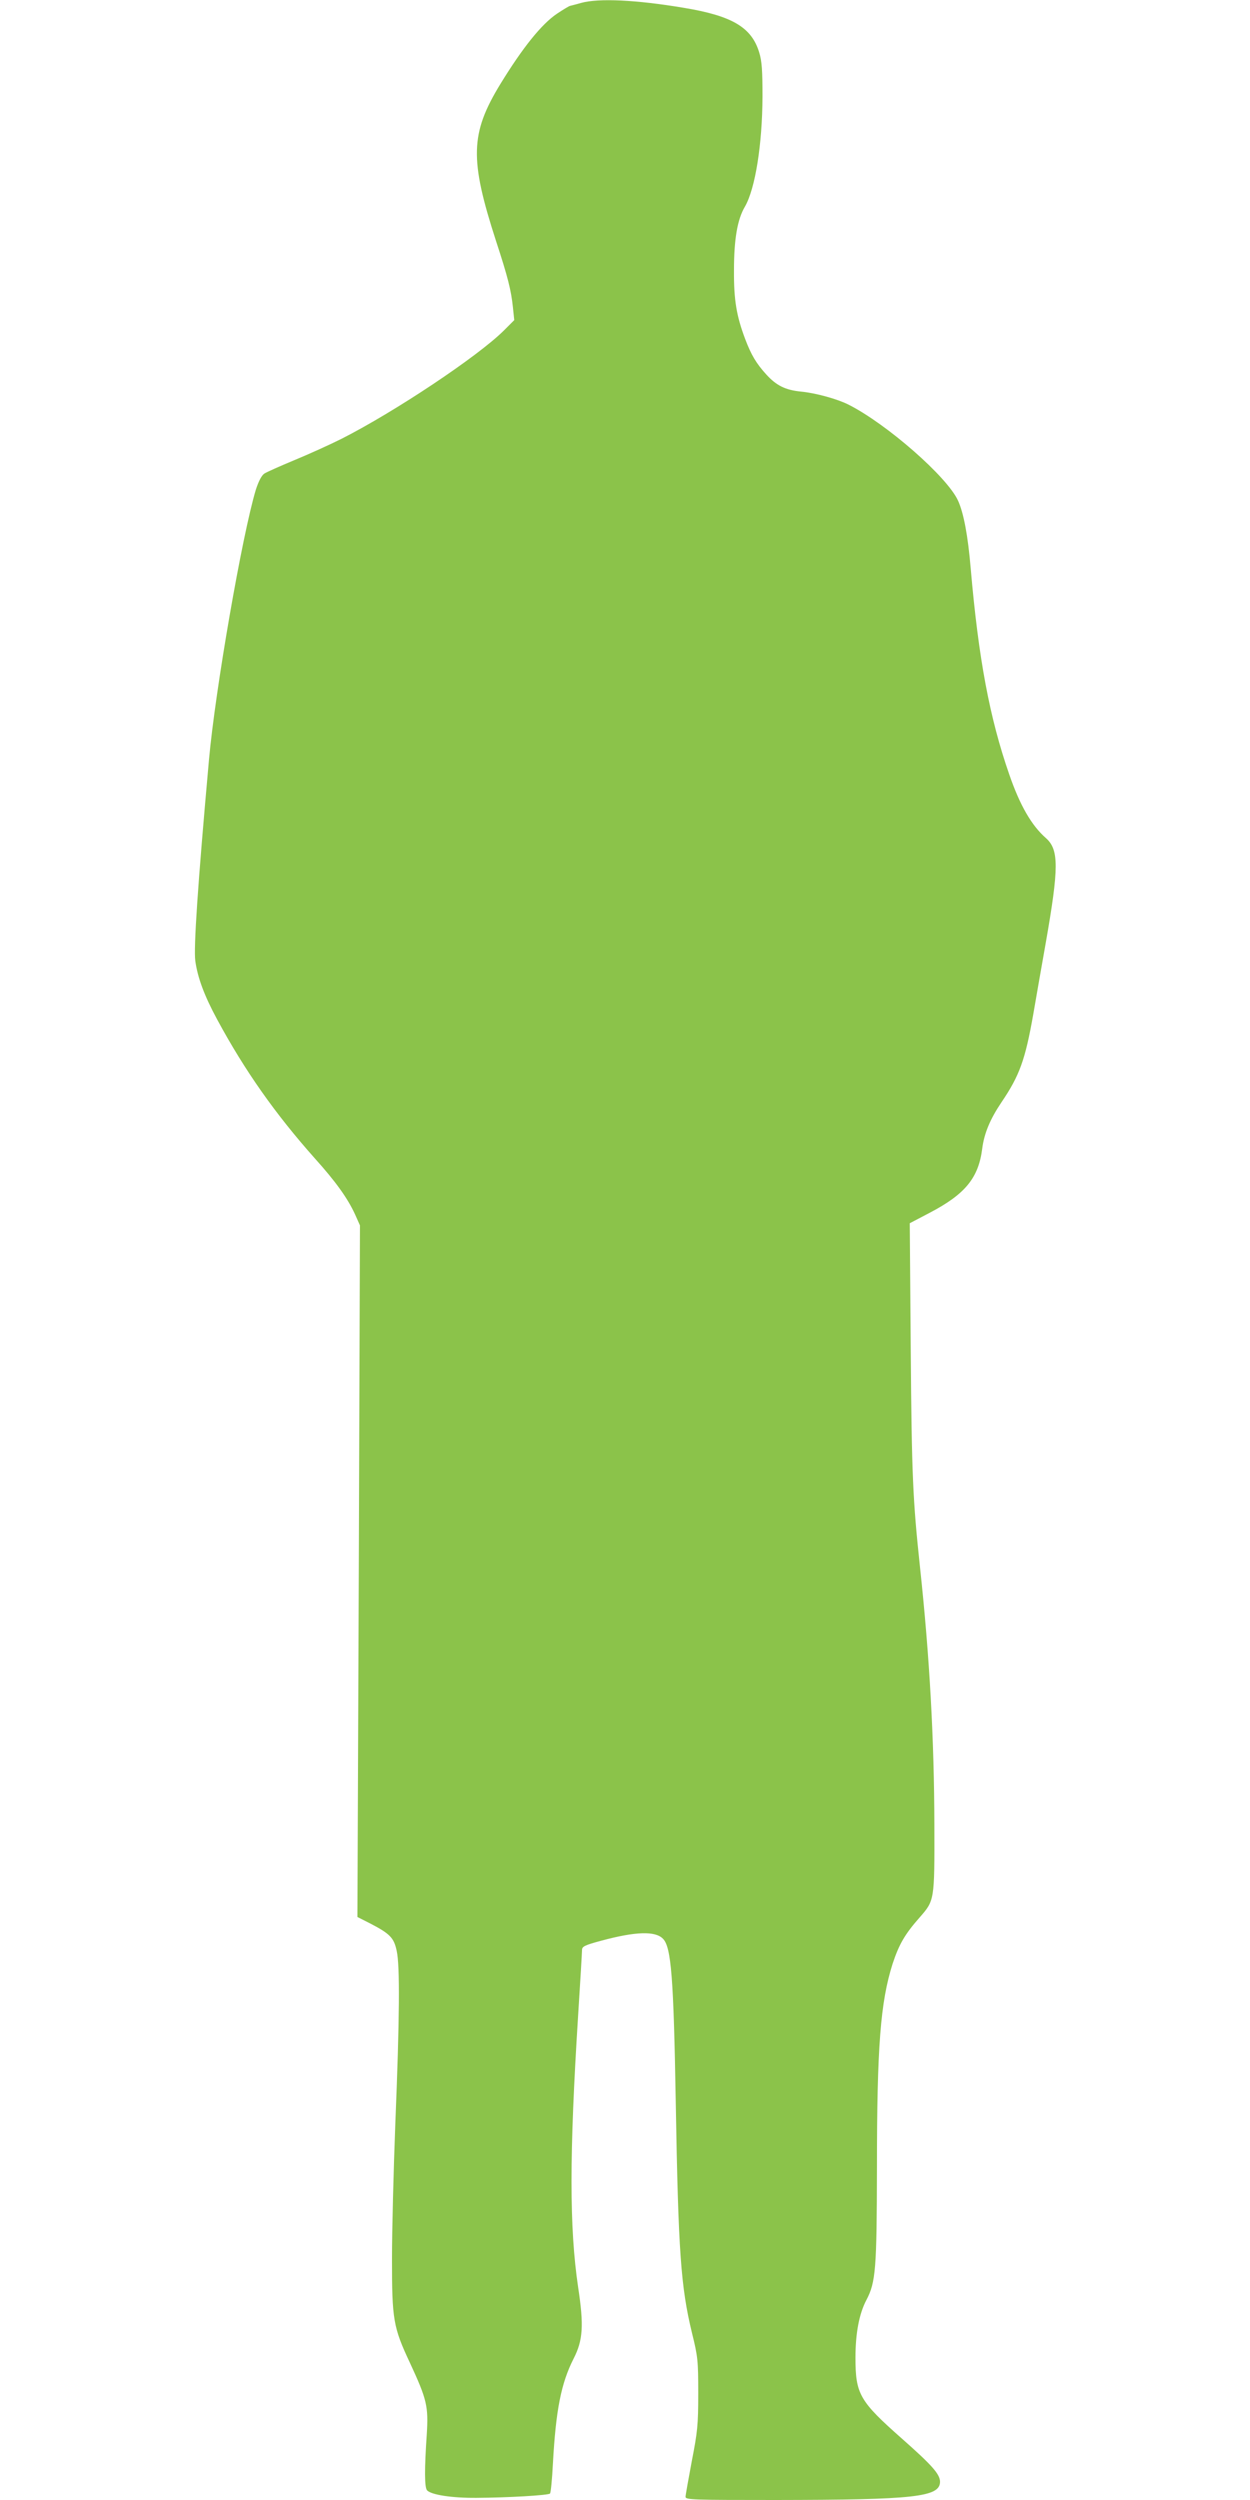
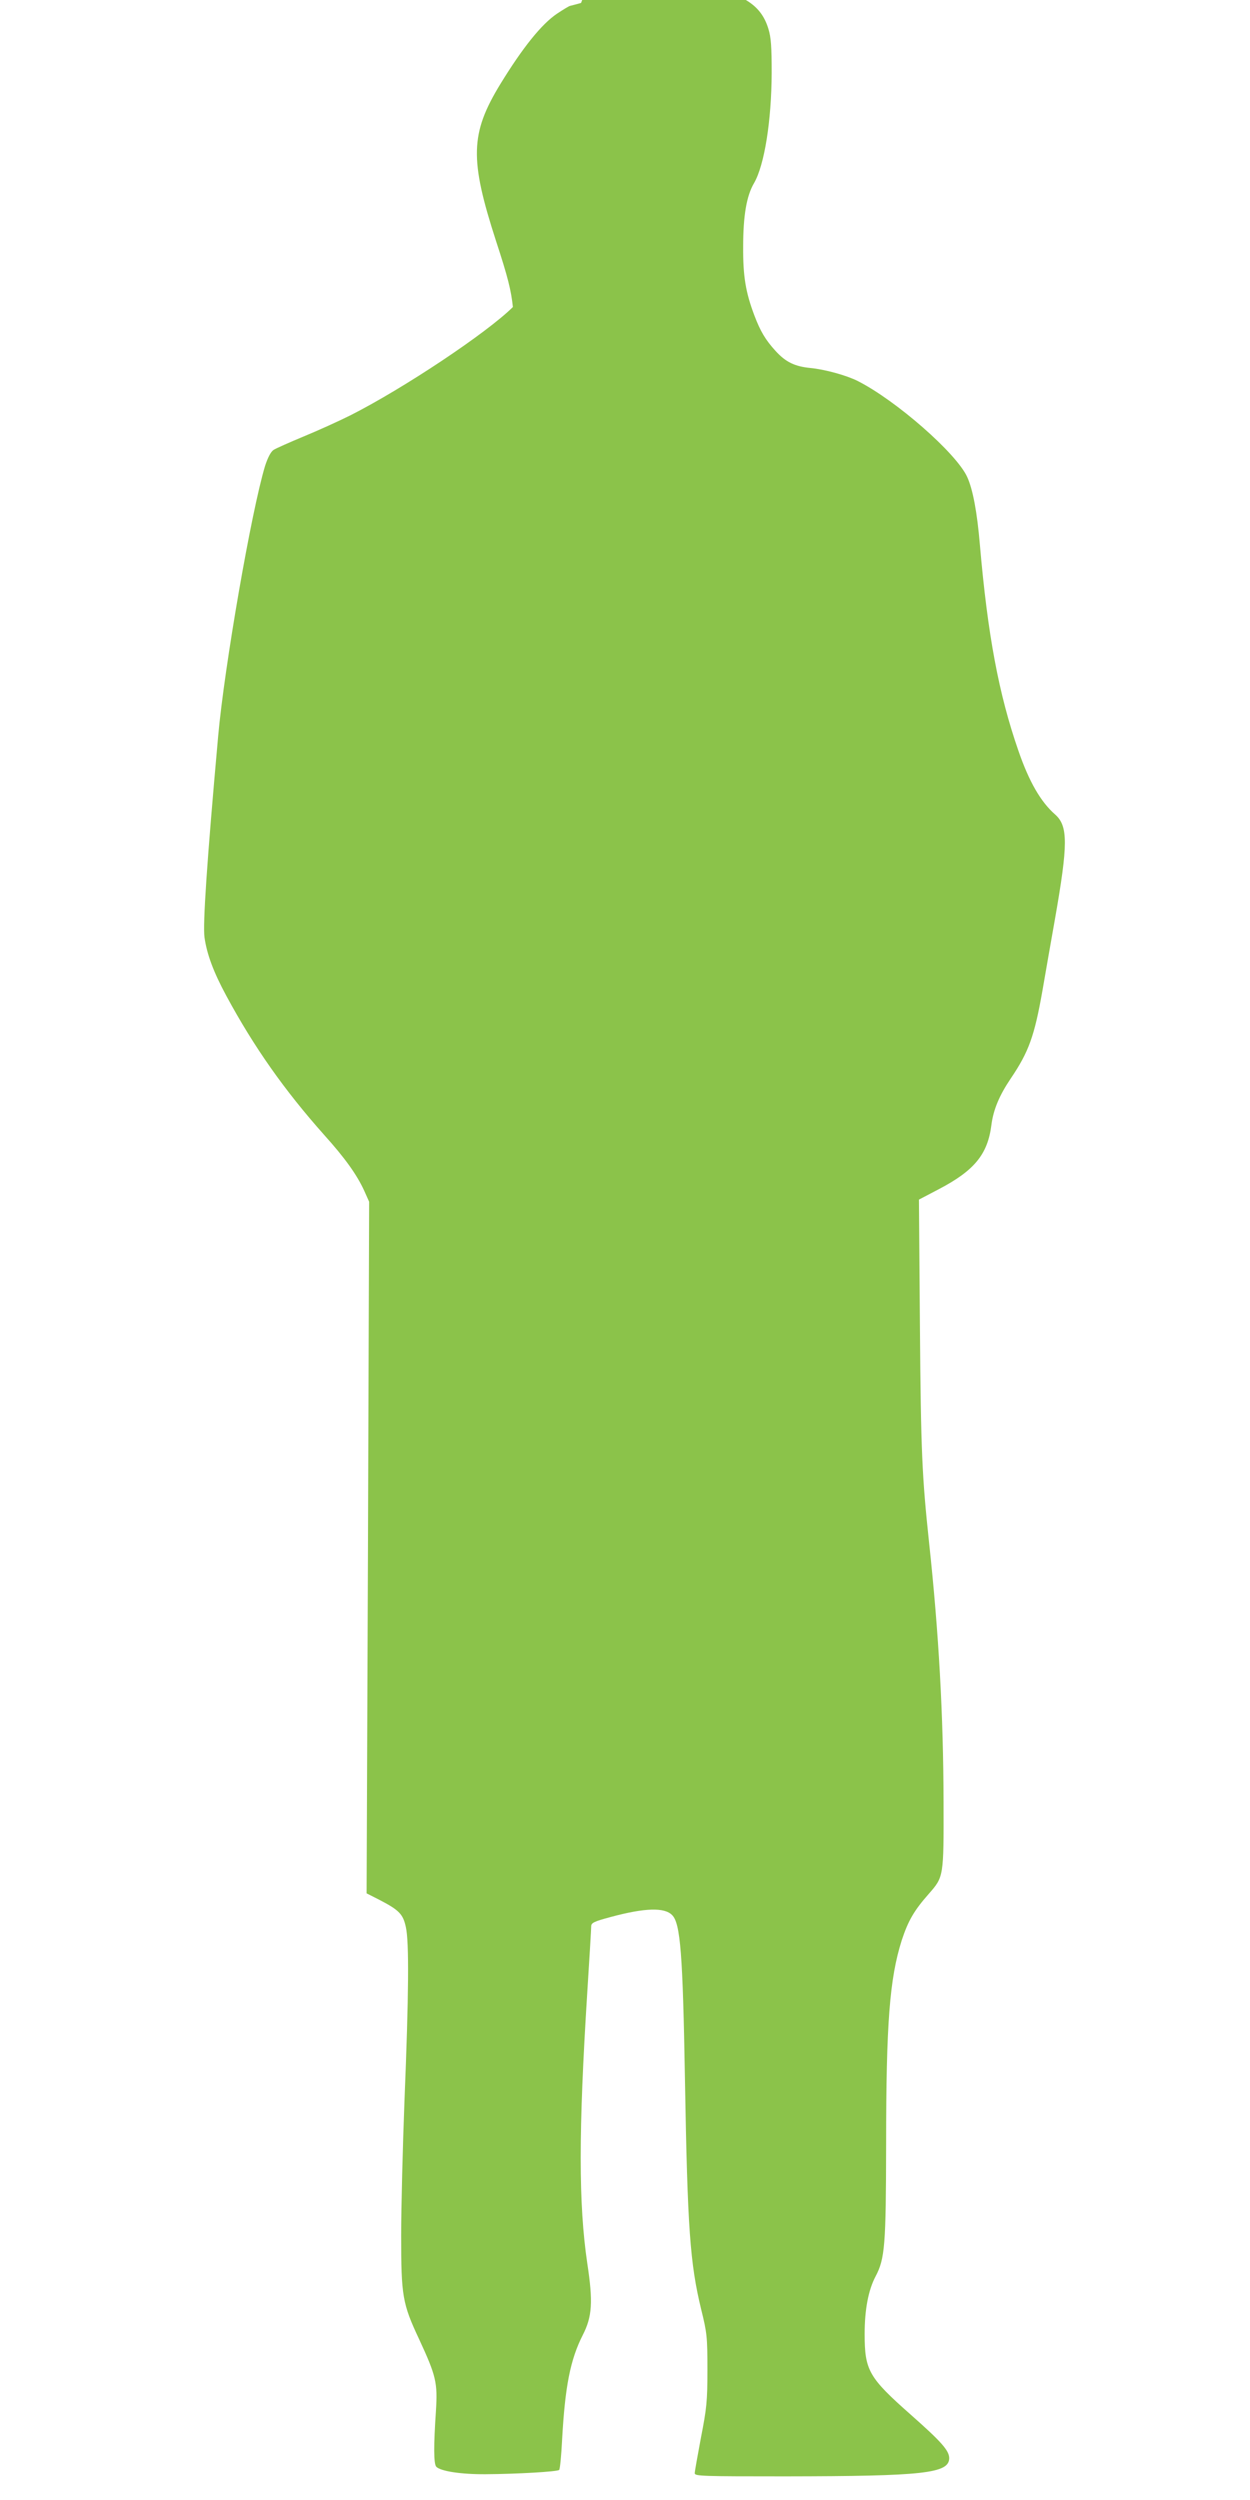
<svg xmlns="http://www.w3.org/2000/svg" version="1.0" width="640pt" height="1280pt" viewBox="0 0 640 1280" preserveAspectRatio="xMidYMid meet">
  <g transform="translate(0,1280) scale(0.1,-0.1)" fill="#8bc34a" stroke="none">
-     <path d="M2975 12785 c-27 -8 -53 -14 -56 -15 -4 0 -34 -18 -67 -40 -79 -53 -176 -174 -290 -360 -155 -254 -158 -385 -22 -805 61 -186 77 -252 86 -337 l7 -67 -54 -54 c-133 -132 -557 -415 -831 -554 -60 -30 -168 -79 -241 -109 -72 -30 -142 -61 -154 -69 -14 -10 -29 -39 -43 -82 -70 -232 -208 -1026 -240 -1383 -58 -646 -79 -964 -70 -1030 12 -86 46 -178 112 -300 142 -263 298 -484 500 -711 107 -119 168 -204 206 -287 l25 -56 -6 -1771 -7 -1770 67 -34 c100 -52 120 -73 134 -139 17 -75 15 -346 -7 -887 -9 -236 -17 -547 -17 -690 0 -311 6 -350 92 -533 87 -188 95 -222 86 -367 -12 -177 -12 -272 2 -286 23 -23 128 -39 253 -38 161 1 367 13 376 22 4 3 11 73 15 154 15 274 42 411 106 537 48 94 53 169 23 366 -45 305 -45 675 0 1390 11 173 20 324 20 336 0 18 14 25 100 48 174 47 275 50 314 10 43 -42 55 -200 66 -844 13 -762 26 -939 83 -1175 30 -121 32 -142 32 -310 0 -162 -4 -197 -33 -346 -17 -91 -32 -174 -32 -183 0 -15 40 -16 463 -16 711 1 840 15 840 94 -1 39 -41 84 -196 221 -216 191 -237 227 -237 414 0 125 19 225 56 295 48 91 53 159 54 676 0 623 18 849 80 1045 33 100 63 152 138 237 77 88 77 86 76 473 -1 440 -24 860 -74 1325 -36 340 -42 461 -47 1111 l-5 646 103 54 c181 95 249 178 268 328 10 79 41 152 99 238 92 136 121 216 162 448 16 94 45 258 64 366 68 387 68 479 1 538 -73 64 -133 167 -188 327 -100 288 -157 591 -197 1054 -14 166 -36 284 -65 347 -55 121 -363 391 -560 491 -57 29 -169 60 -244 67 -79 8 -125 30 -177 87 -52 57 -78 101 -109 183 -44 117 -58 199 -57 350 0 159 17 261 56 327 53 92 89 318 90 563 0 134 -3 182 -17 227 -39 128 -138 187 -386 228 -244 41 -436 50 -526 25z" />
+     <path d="M2975 12785 c-27 -8 -53 -14 -56 -15 -4 0 -34 -18 -67 -40 -79 -53 -176 -174 -290 -360 -155 -254 -158 -385 -22 -805 61 -186 77 -252 86 -337 c-133 -132 -557 -415 -831 -554 -60 -30 -168 -79 -241 -109 -72 -30 -142 -61 -154 -69 -14 -10 -29 -39 -43 -82 -70 -232 -208 -1026 -240 -1383 -58 -646 -79 -964 -70 -1030 12 -86 46 -178 112 -300 142 -263 298 -484 500 -711 107 -119 168 -204 206 -287 l25 -56 -6 -1771 -7 -1770 67 -34 c100 -52 120 -73 134 -139 17 -75 15 -346 -7 -887 -9 -236 -17 -547 -17 -690 0 -311 6 -350 92 -533 87 -188 95 -222 86 -367 -12 -177 -12 -272 2 -286 23 -23 128 -39 253 -38 161 1 367 13 376 22 4 3 11 73 15 154 15 274 42 411 106 537 48 94 53 169 23 366 -45 305 -45 675 0 1390 11 173 20 324 20 336 0 18 14 25 100 48 174 47 275 50 314 10 43 -42 55 -200 66 -844 13 -762 26 -939 83 -1175 30 -121 32 -142 32 -310 0 -162 -4 -197 -33 -346 -17 -91 -32 -174 -32 -183 0 -15 40 -16 463 -16 711 1 840 15 840 94 -1 39 -41 84 -196 221 -216 191 -237 227 -237 414 0 125 19 225 56 295 48 91 53 159 54 676 0 623 18 849 80 1045 33 100 63 152 138 237 77 88 77 86 76 473 -1 440 -24 860 -74 1325 -36 340 -42 461 -47 1111 l-5 646 103 54 c181 95 249 178 268 328 10 79 41 152 99 238 92 136 121 216 162 448 16 94 45 258 64 366 68 387 68 479 1 538 -73 64 -133 167 -188 327 -100 288 -157 591 -197 1054 -14 166 -36 284 -65 347 -55 121 -363 391 -560 491 -57 29 -169 60 -244 67 -79 8 -125 30 -177 87 -52 57 -78 101 -109 183 -44 117 -58 199 -57 350 0 159 17 261 56 327 53 92 89 318 90 563 0 134 -3 182 -17 227 -39 128 -138 187 -386 228 -244 41 -436 50 -526 25z" />
  </g>
</svg>